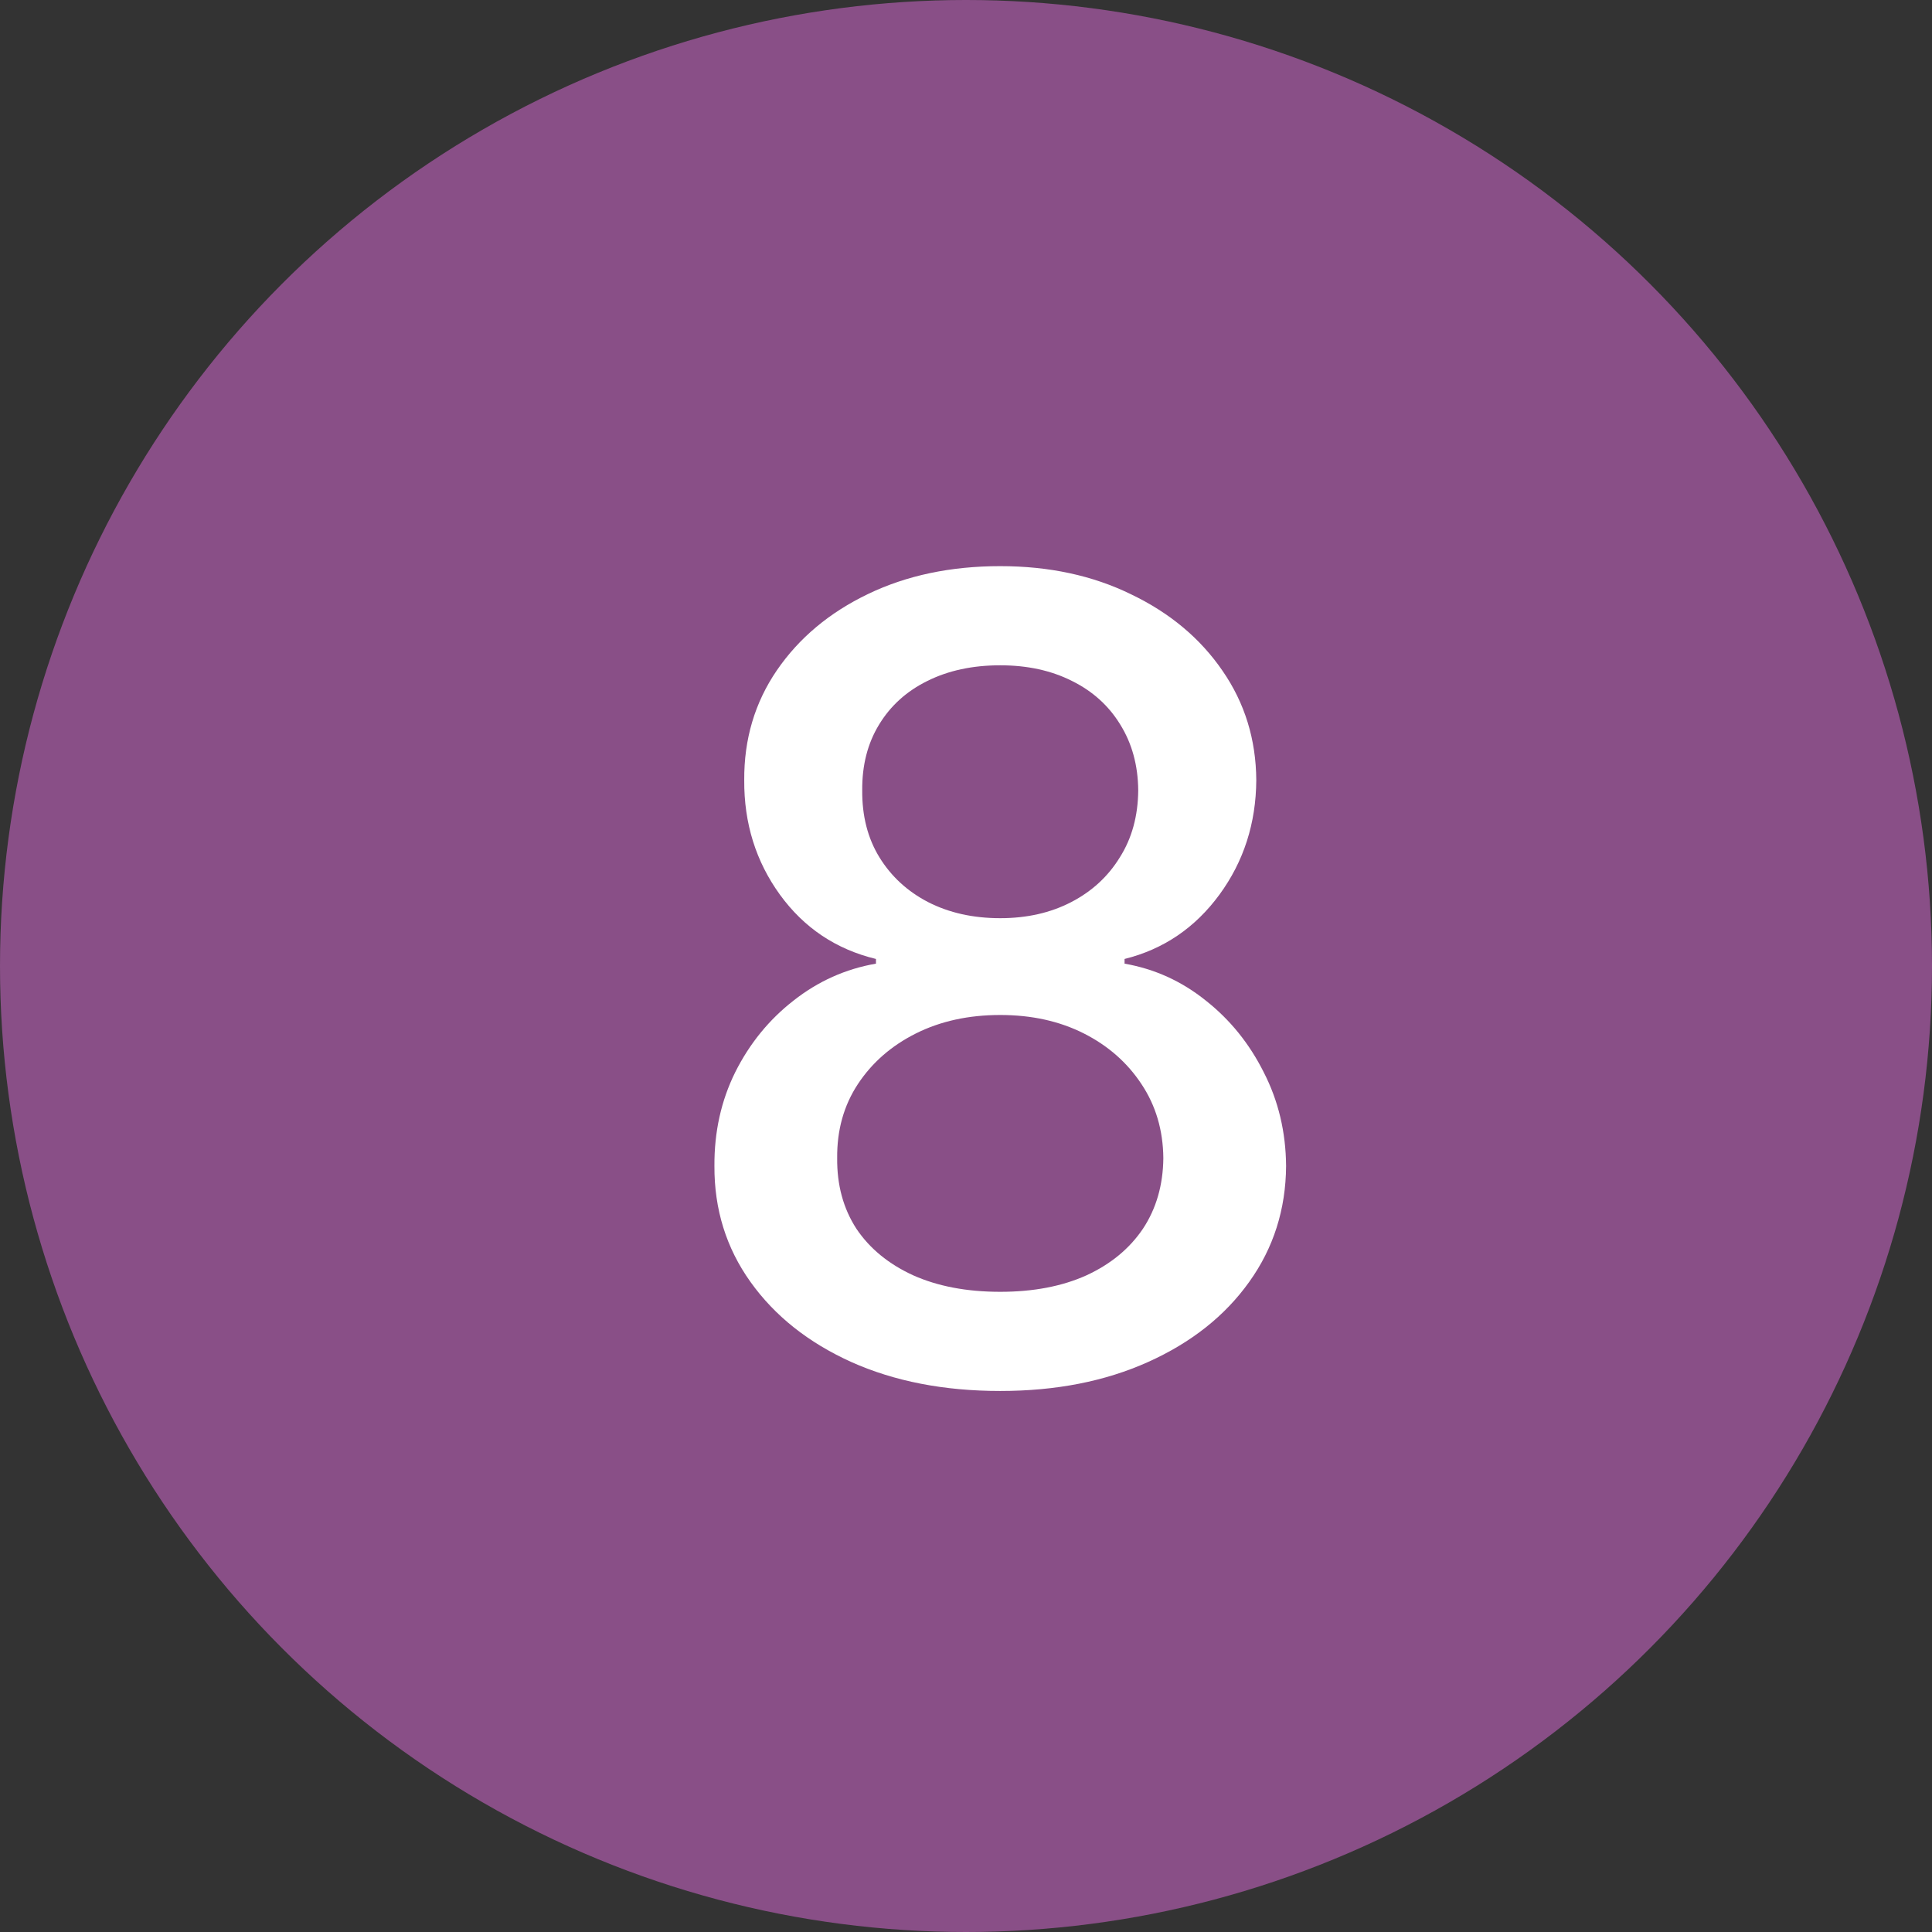
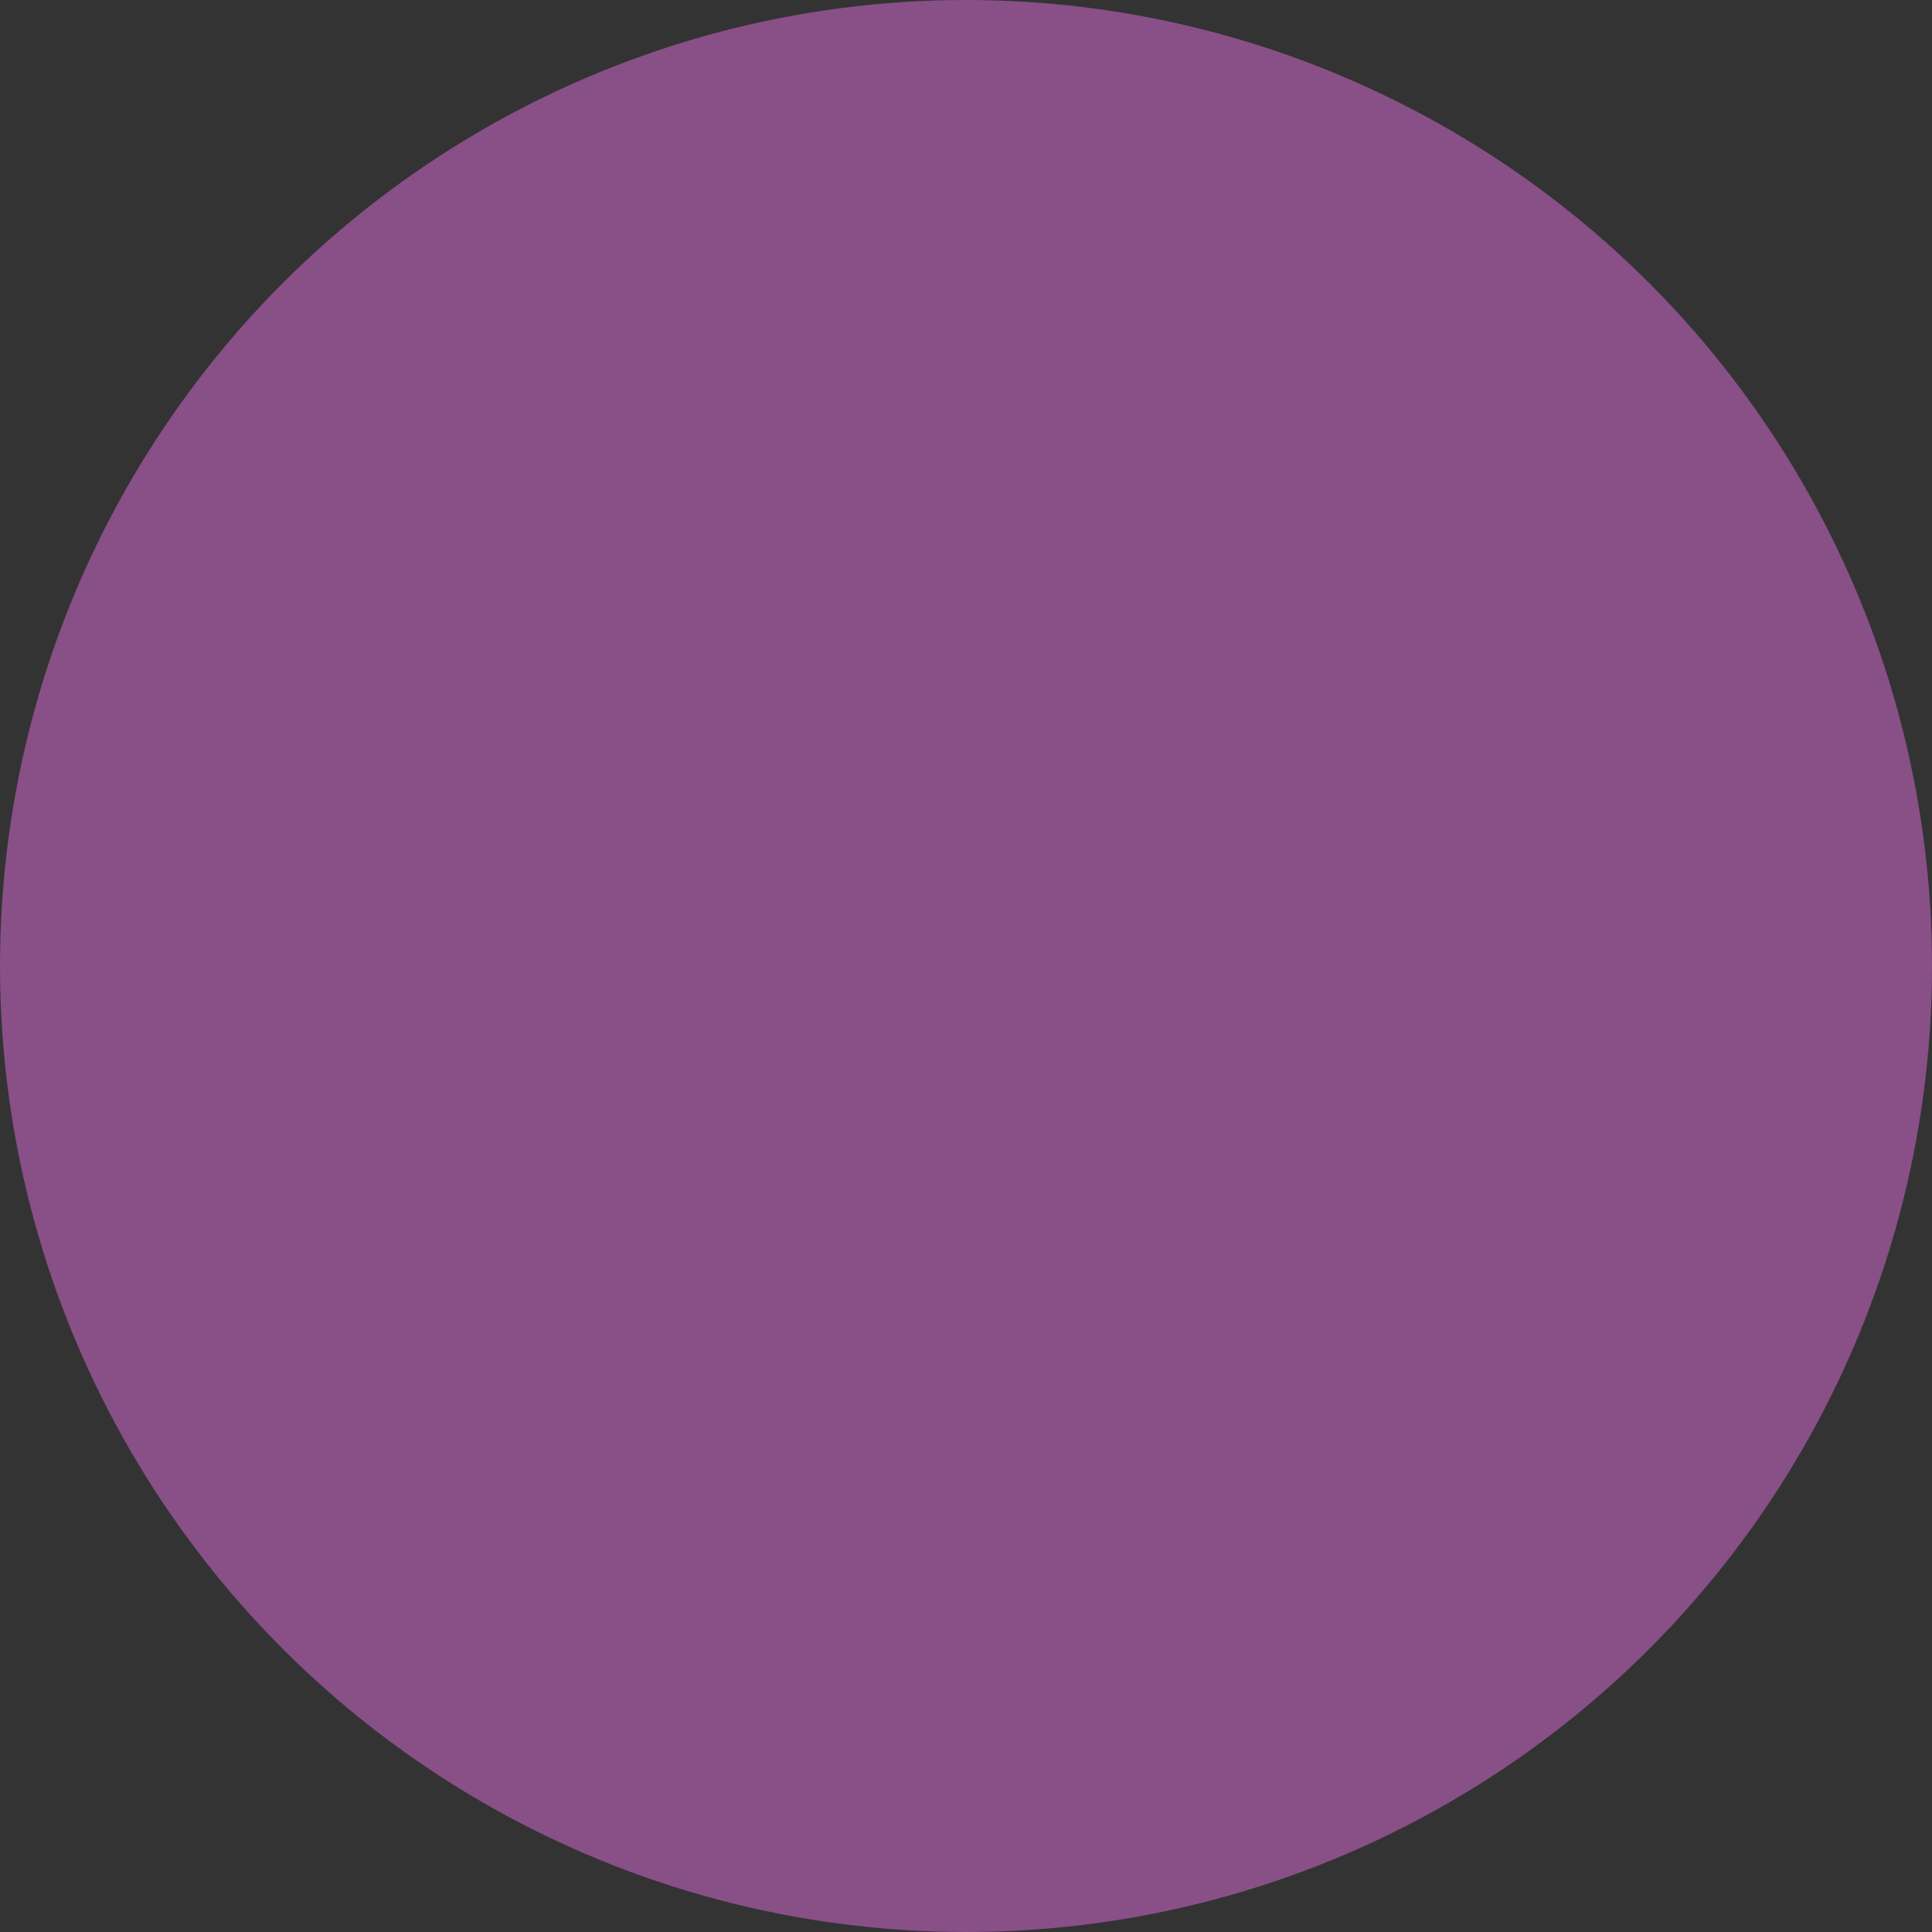
<svg xmlns="http://www.w3.org/2000/svg" width="28" height="28" viewBox="0 0 28 28" fill="none">
  <rect x="0" y="0" width="28" height="28" fill="#333333" stroke="none" />
  <circle cx="14" cy="14" r="14" fill="#894F87" />
-   <path d="M14.496 20.159C13.682 20.159 12.962 20.019 12.337 19.739C11.716 19.458 11.229 19.072 10.877 18.579C10.525 18.087 10.351 17.526 10.354 16.898C10.351 16.405 10.451 15.953 10.655 15.54C10.864 15.123 11.146 14.777 11.502 14.5C11.858 14.22 12.256 14.042 12.695 13.966V13.898C12.116 13.758 11.652 13.447 11.303 12.966C10.955 12.485 10.782 11.932 10.786 11.307C10.782 10.712 10.94 10.182 11.258 9.716C11.58 9.246 12.021 8.877 12.582 8.608C13.142 8.339 13.78 8.205 14.496 8.205C15.205 8.205 15.837 8.341 16.394 8.614C16.955 8.883 17.396 9.252 17.718 9.722C18.04 10.188 18.203 10.716 18.207 11.307C18.203 11.932 18.025 12.485 17.673 12.966C17.32 13.447 16.862 13.758 16.298 13.898V13.966C16.733 14.042 17.125 14.22 17.474 14.5C17.826 14.777 18.106 15.123 18.315 15.54C18.527 15.953 18.635 16.405 18.639 16.898C18.635 17.526 18.457 18.087 18.104 18.579C17.752 19.072 17.264 19.458 16.639 19.739C16.017 20.019 15.303 20.159 14.496 20.159ZM14.496 18.722C14.977 18.722 15.394 18.642 15.746 18.483C16.099 18.32 16.371 18.095 16.565 17.807C16.758 17.515 16.856 17.174 16.86 16.784C16.856 16.379 16.75 16.021 16.542 15.71C16.337 15.4 16.059 15.155 15.707 14.977C15.354 14.799 14.951 14.71 14.496 14.71C14.038 14.71 13.631 14.799 13.275 14.977C12.919 15.155 12.639 15.4 12.434 15.71C12.229 16.021 12.129 16.379 12.133 16.784C12.129 17.174 12.222 17.515 12.411 17.807C12.604 18.095 12.879 18.32 13.235 18.483C13.591 18.642 14.012 18.722 14.496 18.722ZM14.496 13.307C14.883 13.307 15.226 13.229 15.525 13.074C15.824 12.919 16.059 12.703 16.229 12.426C16.404 12.15 16.493 11.826 16.496 11.454C16.493 11.091 16.405 10.773 16.235 10.5C16.068 10.227 15.835 10.017 15.536 9.869C15.237 9.718 14.89 9.642 14.496 9.642C14.095 9.642 13.743 9.718 13.44 9.869C13.14 10.017 12.907 10.227 12.741 10.5C12.574 10.773 12.493 11.091 12.496 11.454C12.493 11.826 12.576 12.15 12.746 12.426C12.917 12.703 13.152 12.919 13.451 13.074C13.754 13.229 14.102 13.307 14.496 13.307Z" fill="white" />
</svg>